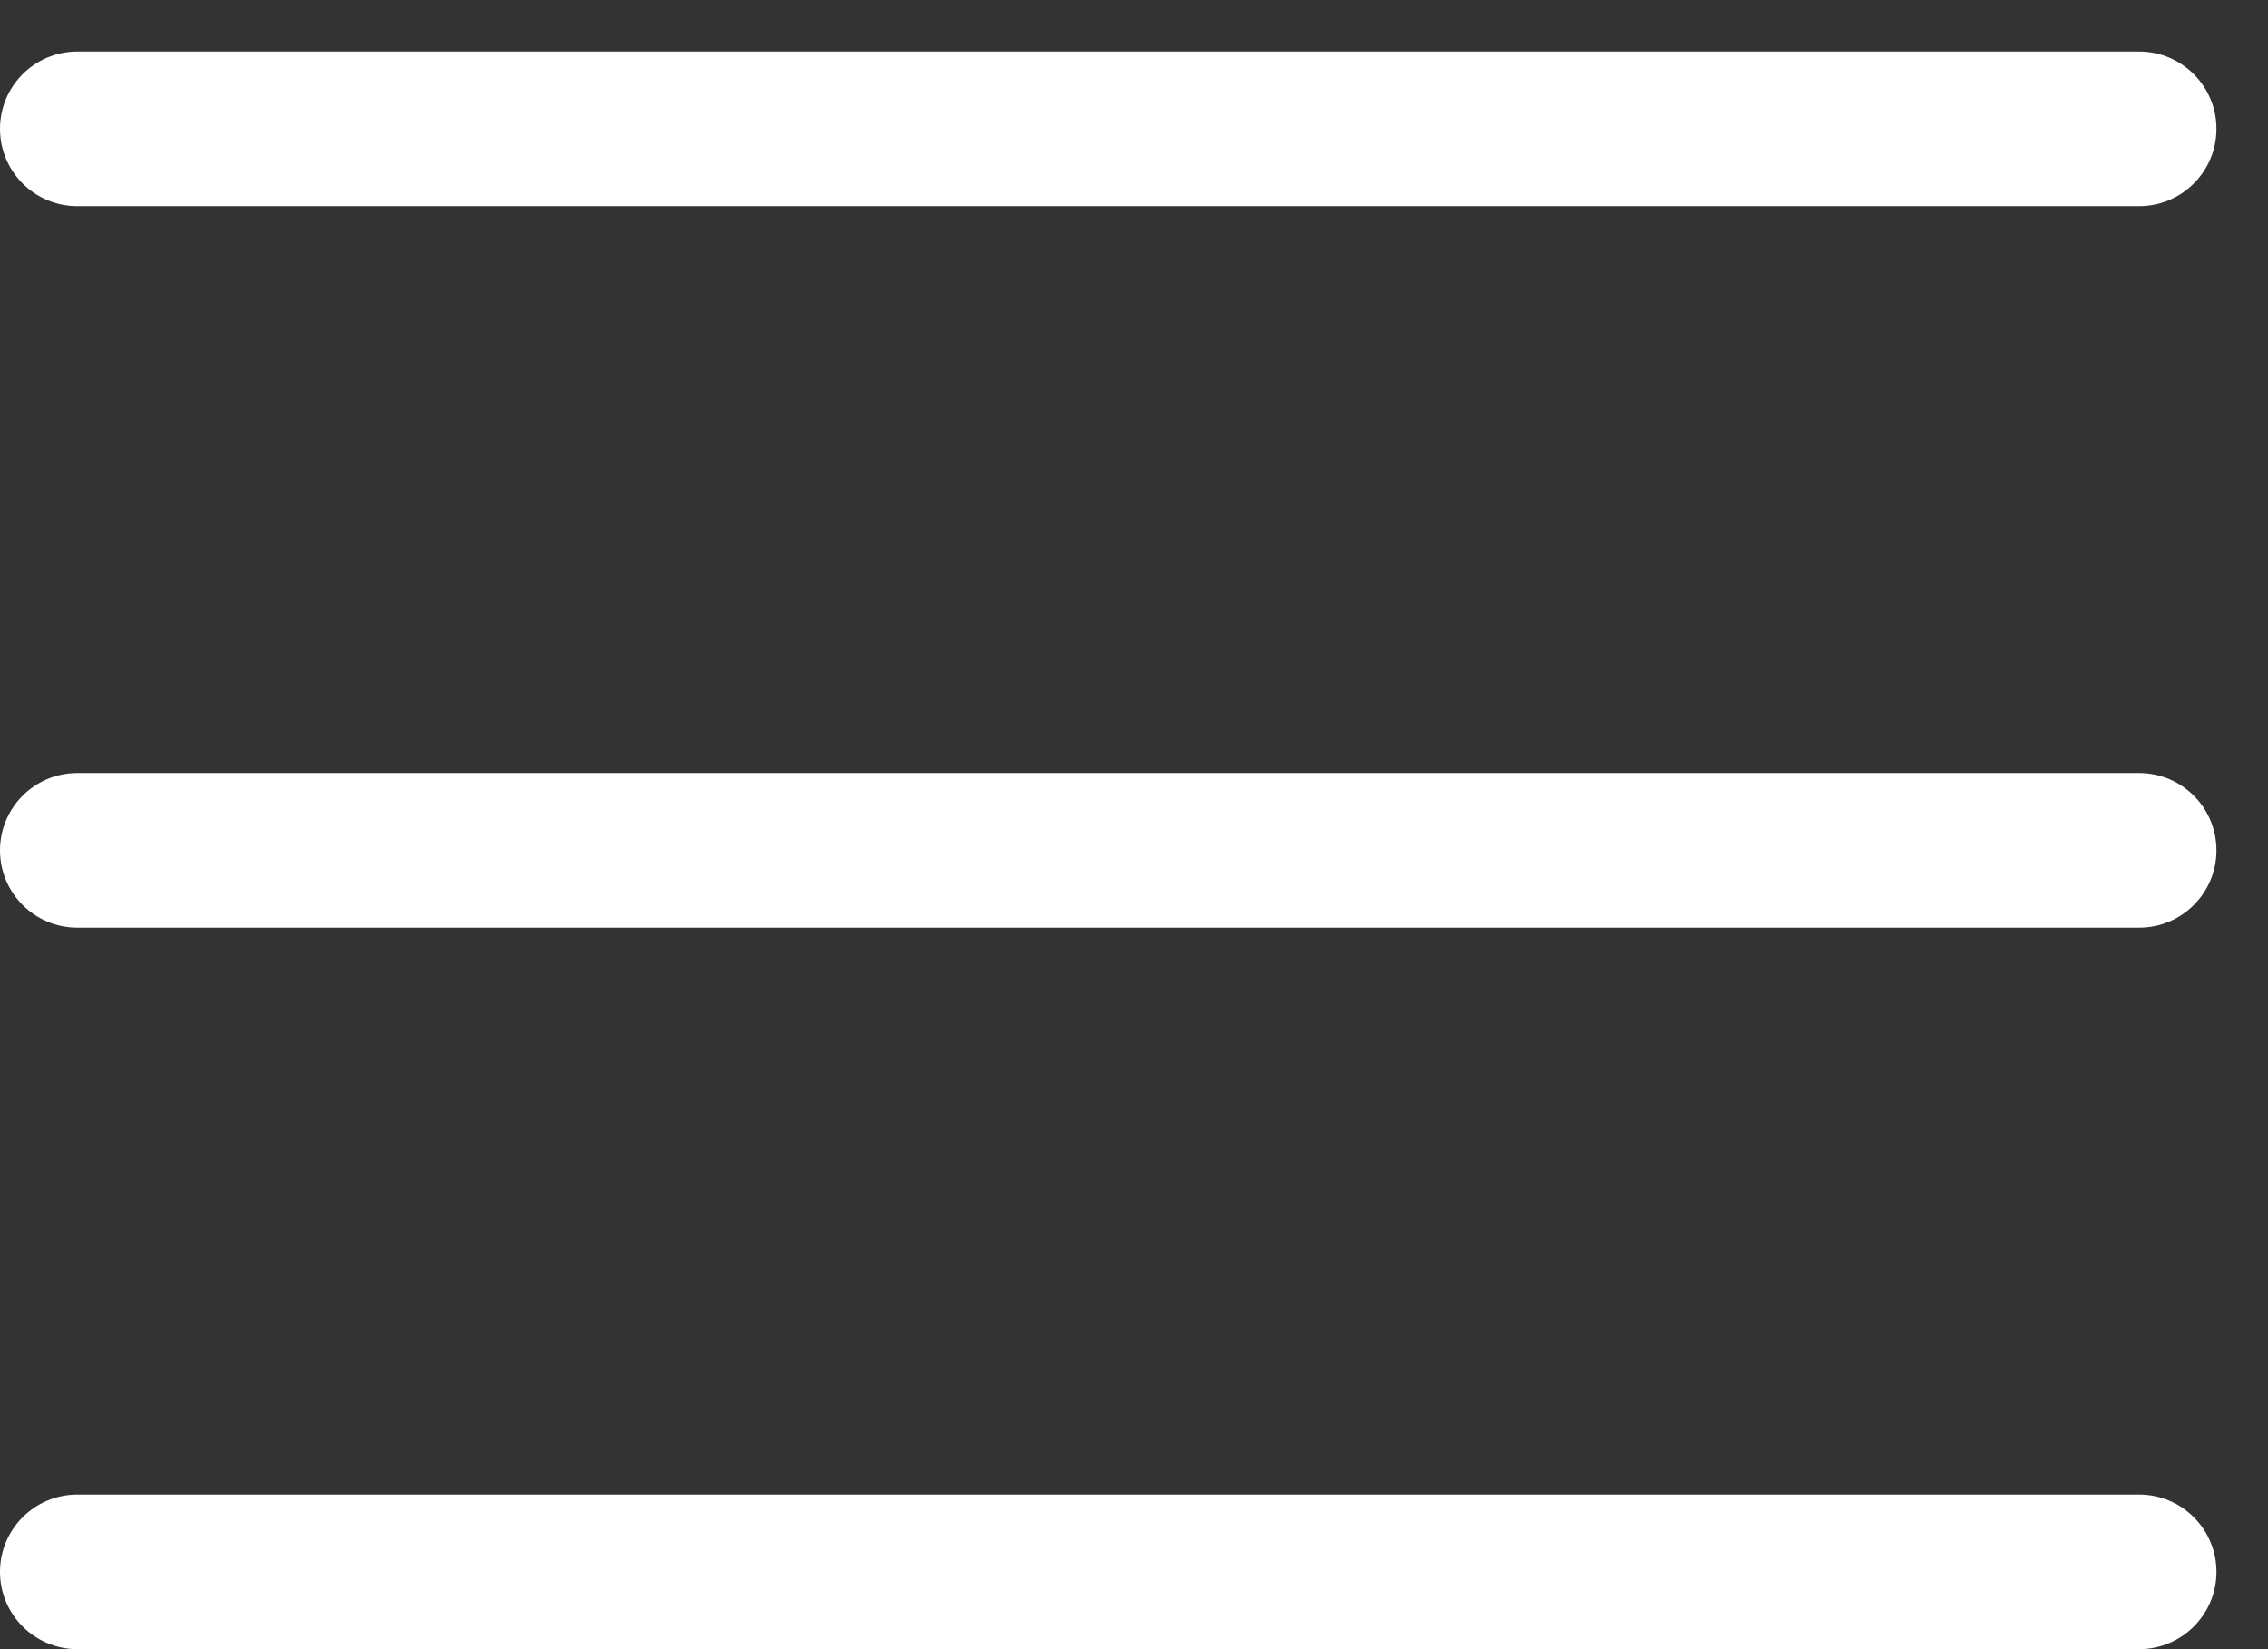
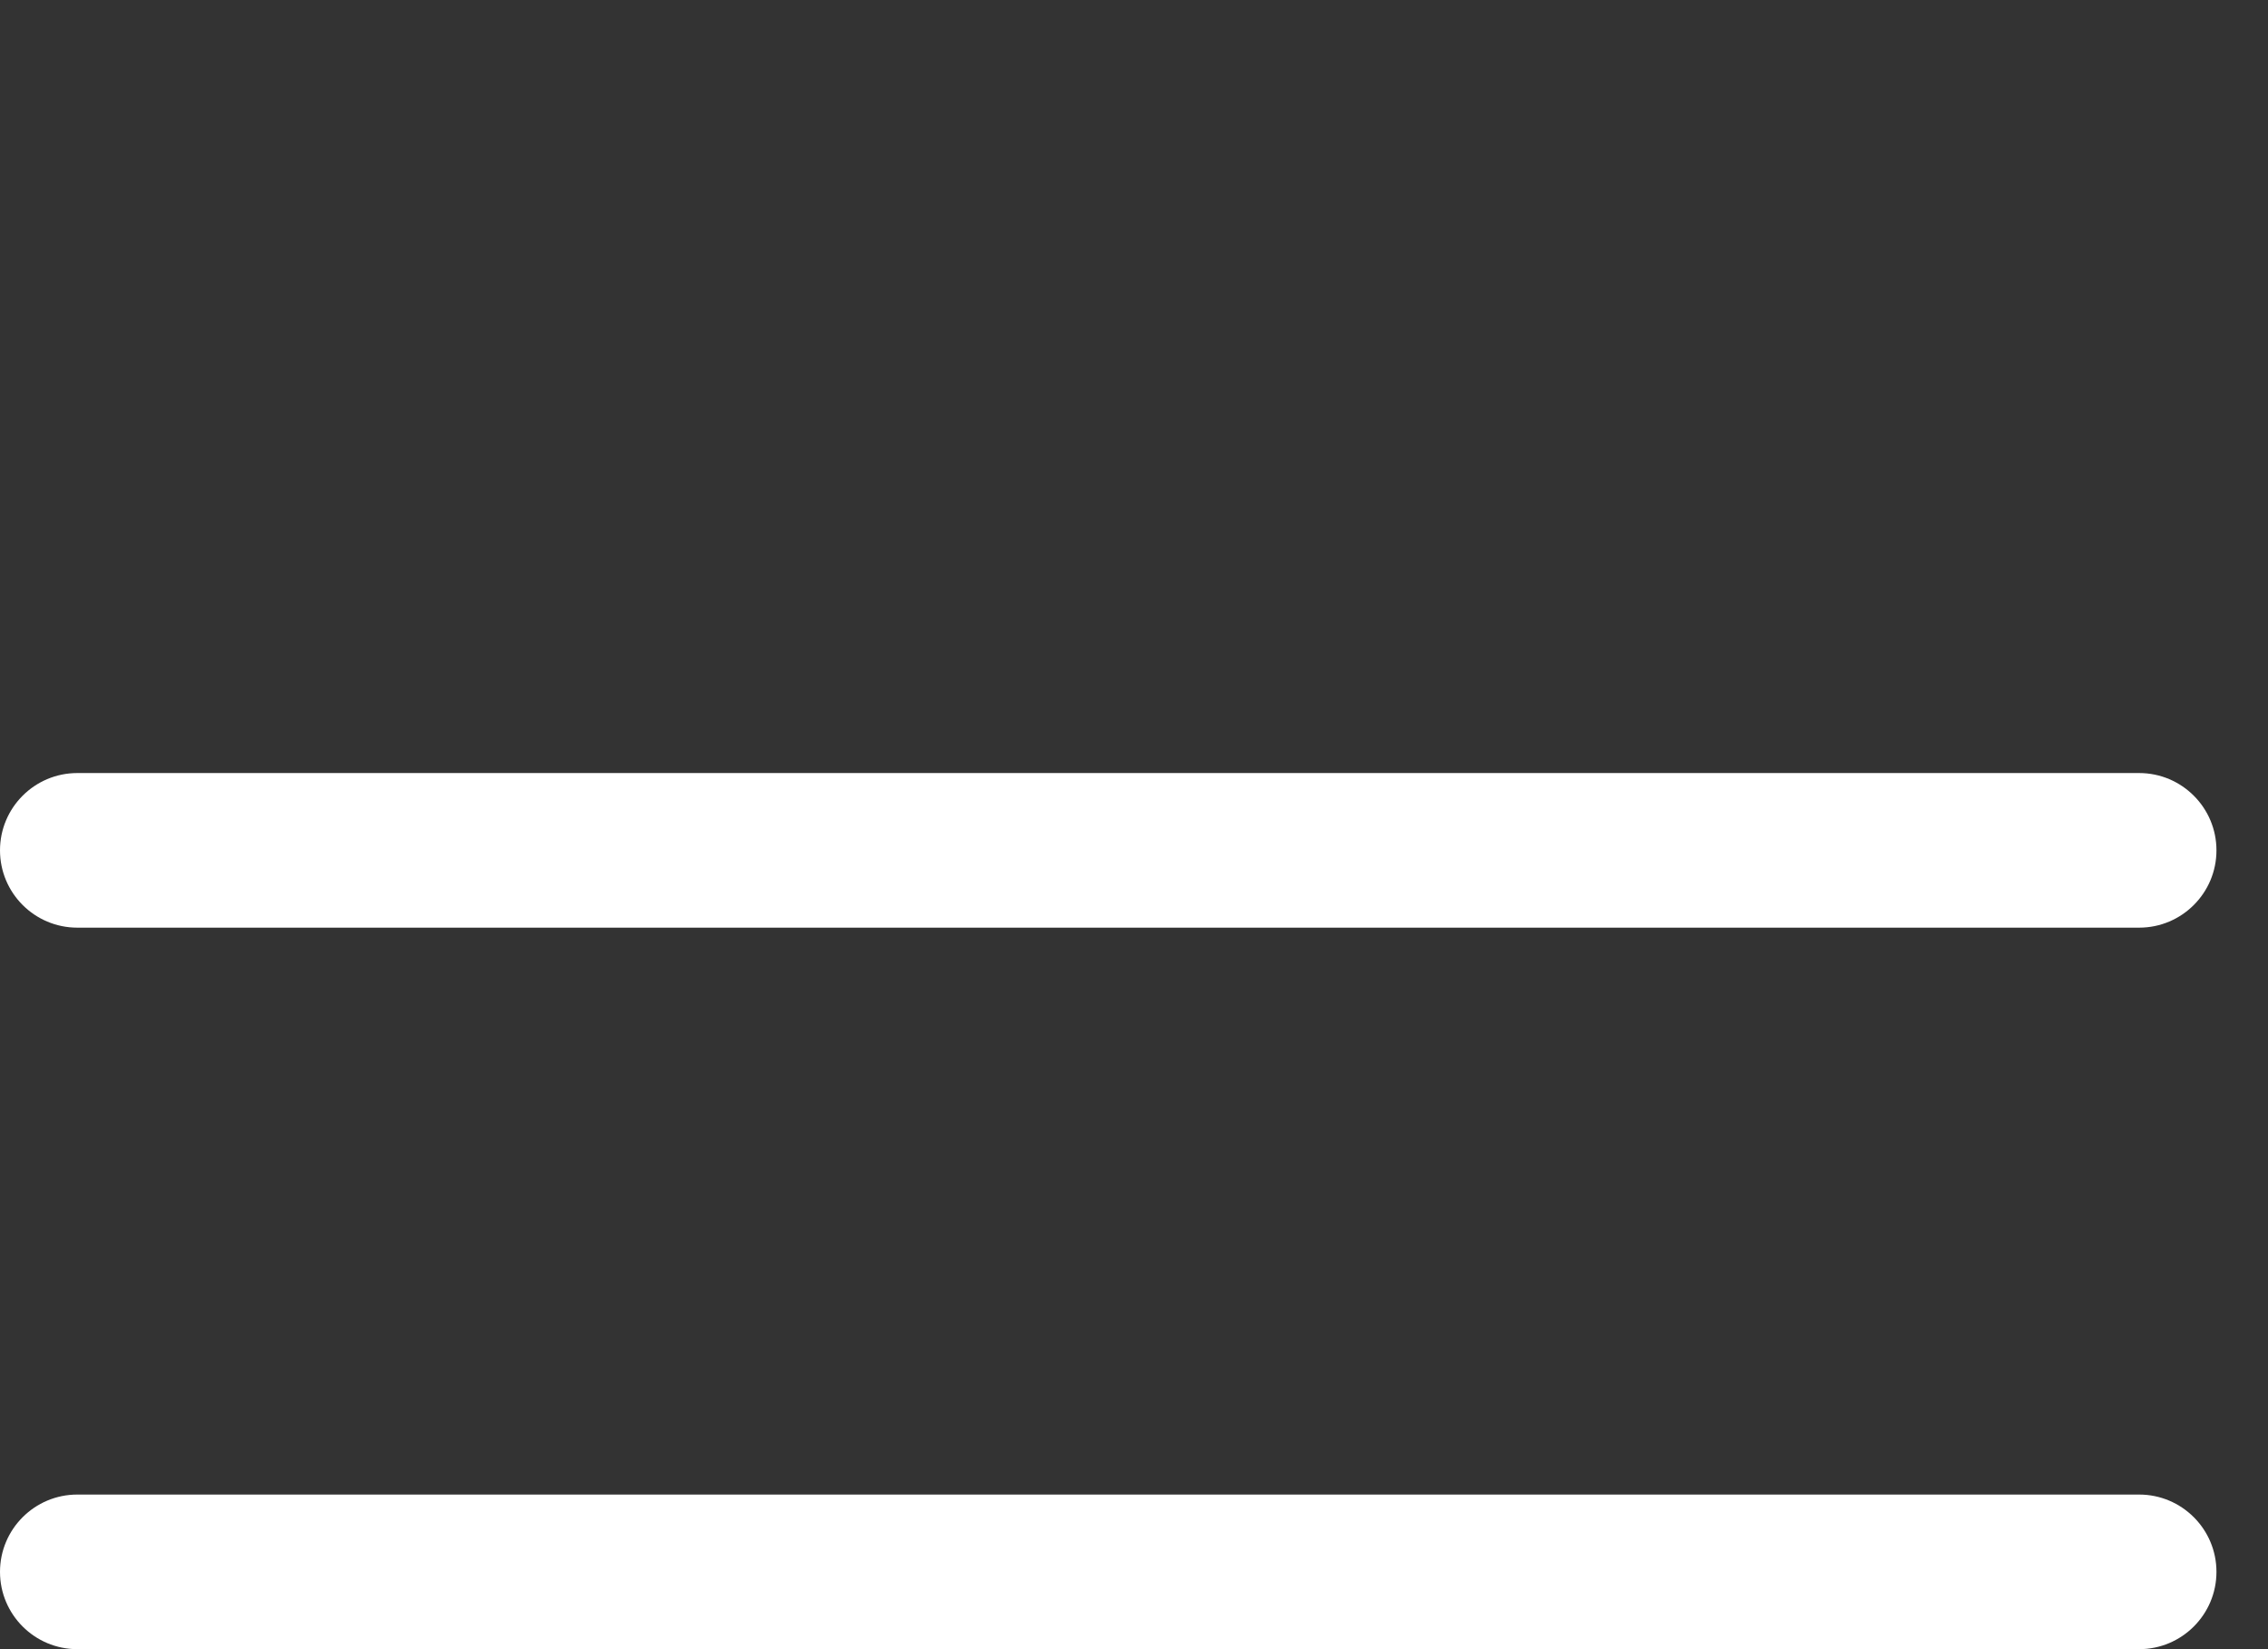
<svg xmlns="http://www.w3.org/2000/svg" width="22" height="16" viewBox="0 0 22 16" fill="none">
  <rect x="0" y="0" width="22" height="16" fill="#333333" stroke="none" />
-   <path fill-rule="evenodd" clip-rule="evenodd" d="M21.5 1.25C21.5 1.664 21.164 2 20.75 2H0.75C0.336 2 0 1.664 0 1.25C0 0.836 0.336 0.5 0.75 0.5H20.75C21.164 0.5 21.5 0.836 21.5 1.25Z" fill="white" />
  <path fill-rule="evenodd" clip-rule="evenodd" d="M21.5 8.25C21.5 8.664 21.164 9 20.75 9H0.75C0.336 9 0 8.664 0 8.25C0 7.836 0.336 7.5 0.75 7.5H20.75C21.164 7.5 21.5 7.836 21.5 8.25Z" fill="white" />
  <path fill-rule="evenodd" clip-rule="evenodd" d="M21.5 15.25C21.5 15.664 21.164 16 20.75 16H0.75C0.336 16 0 15.664 0 15.25C0 14.836 0.336 14.5 0.75 14.5H20.75C21.164 14.5 21.5 14.836 21.5 15.25Z" fill="white" />
</svg>